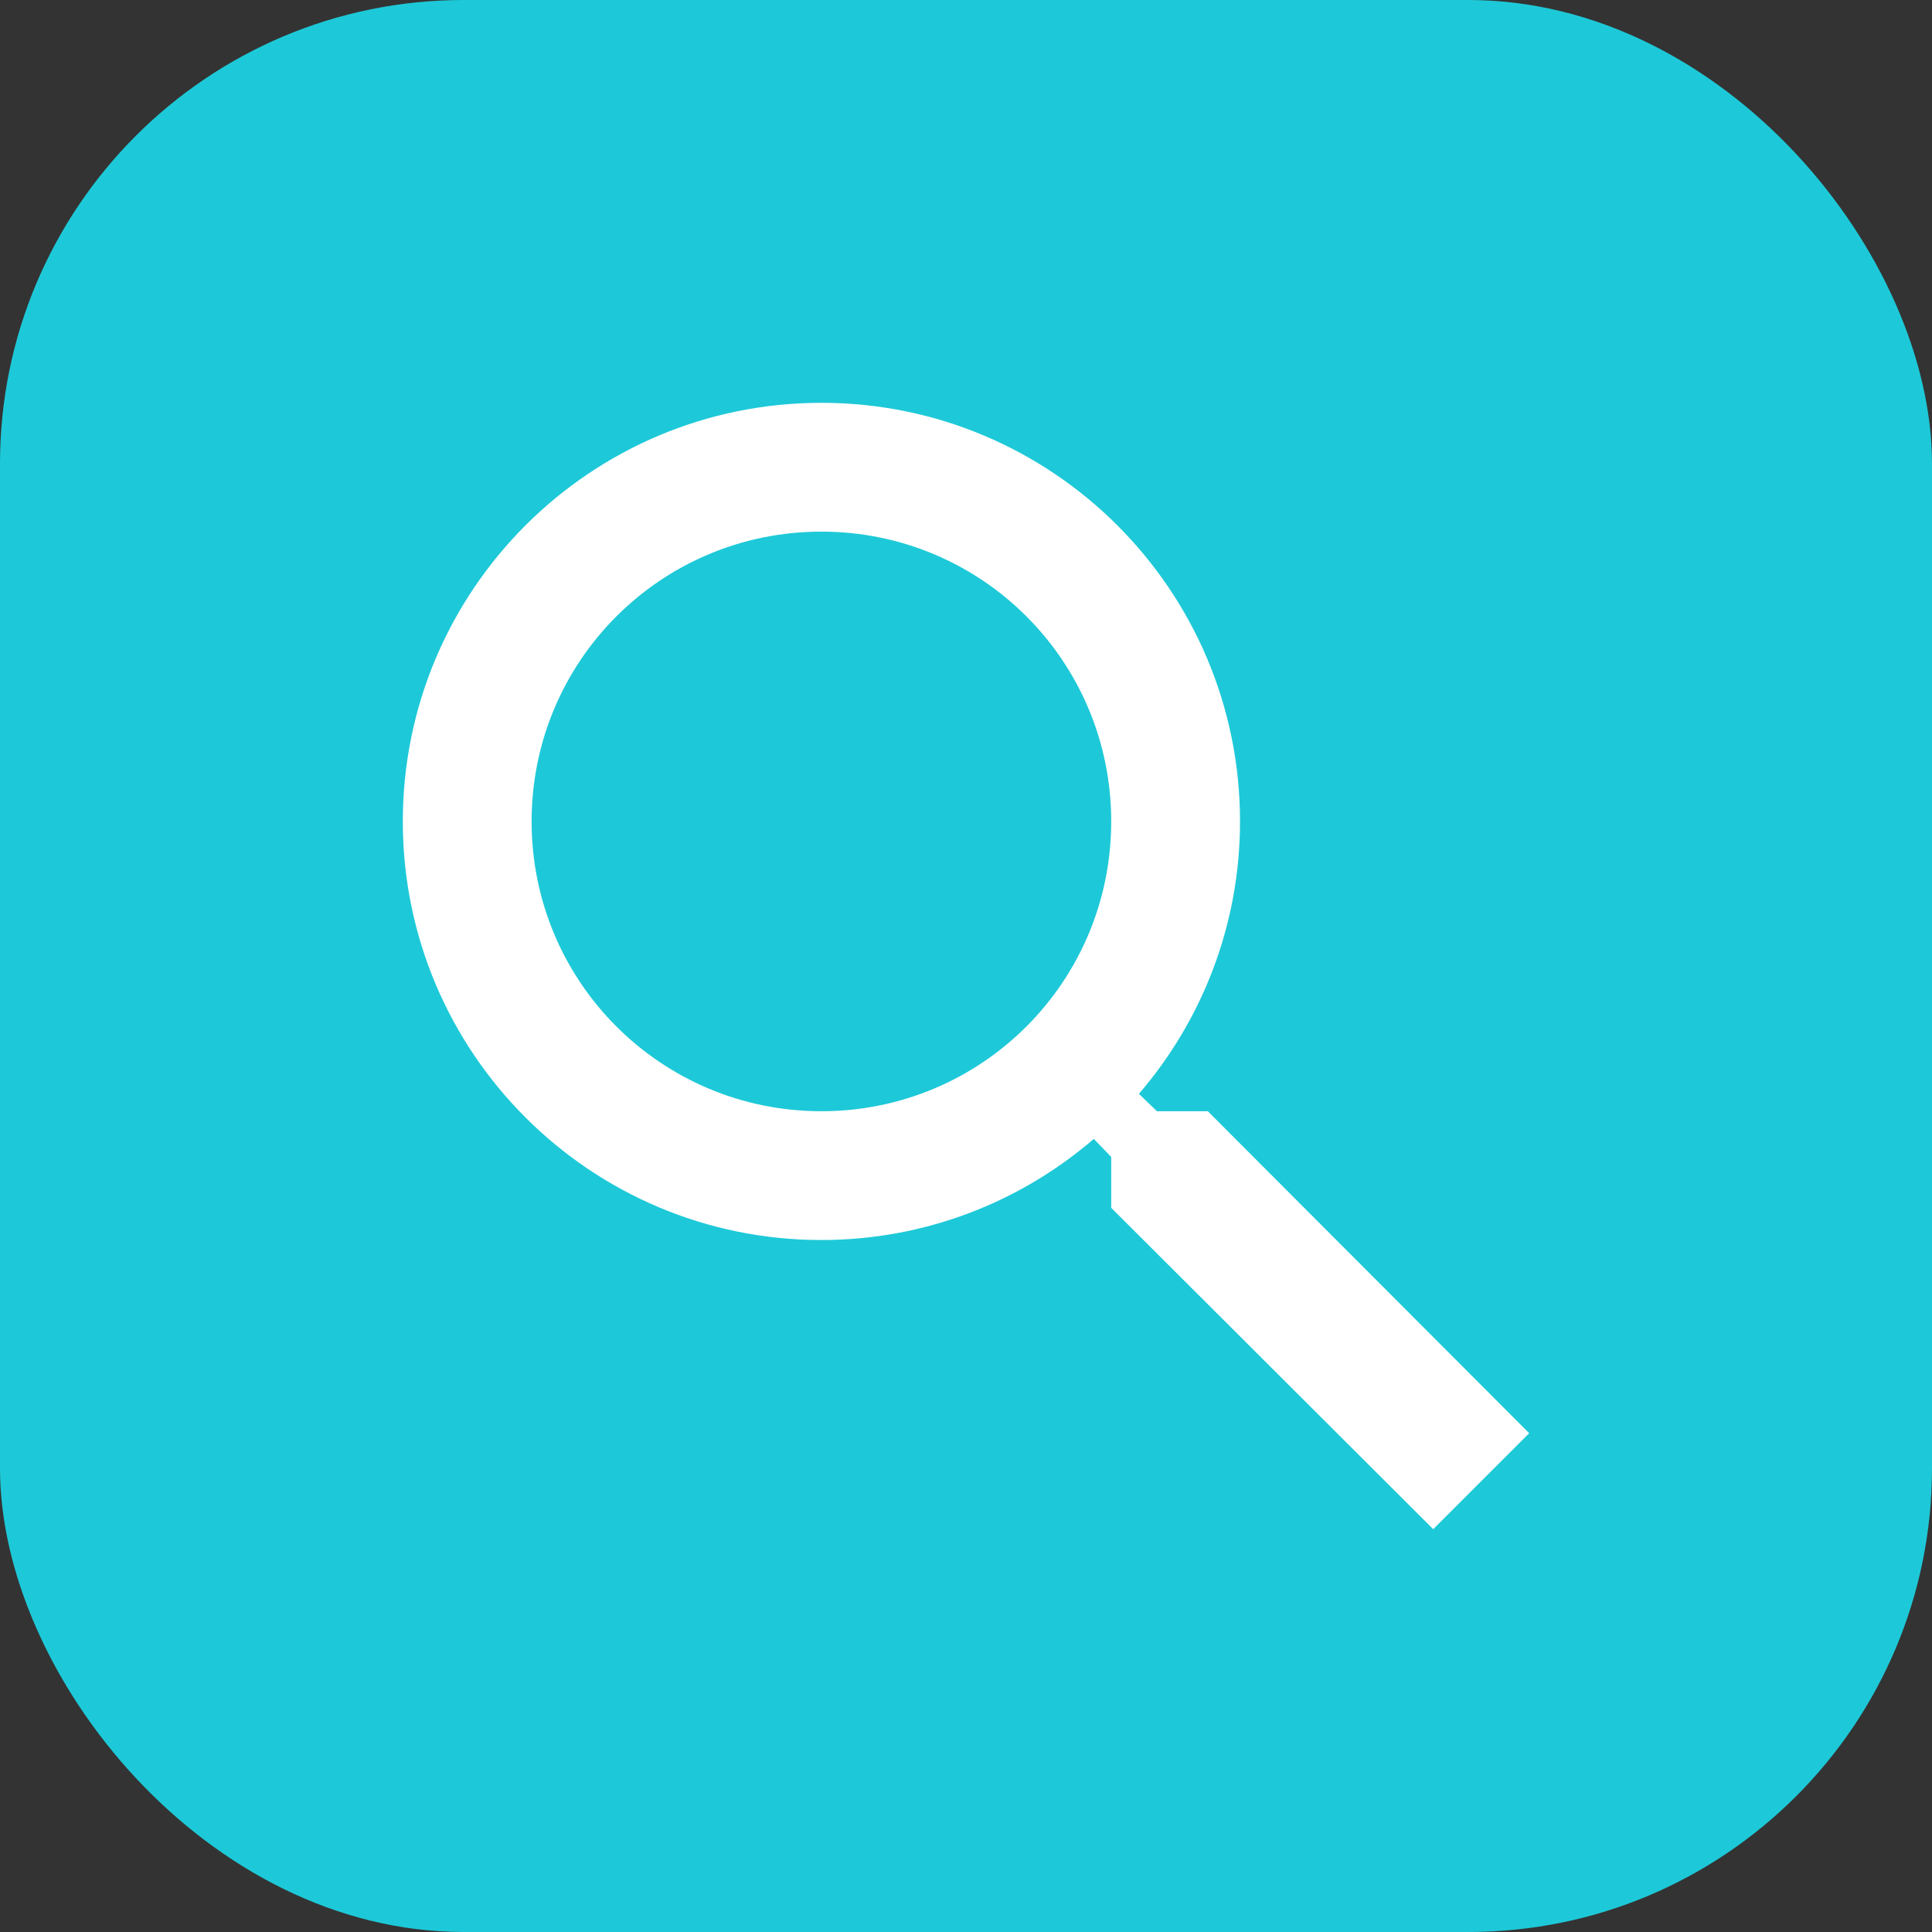
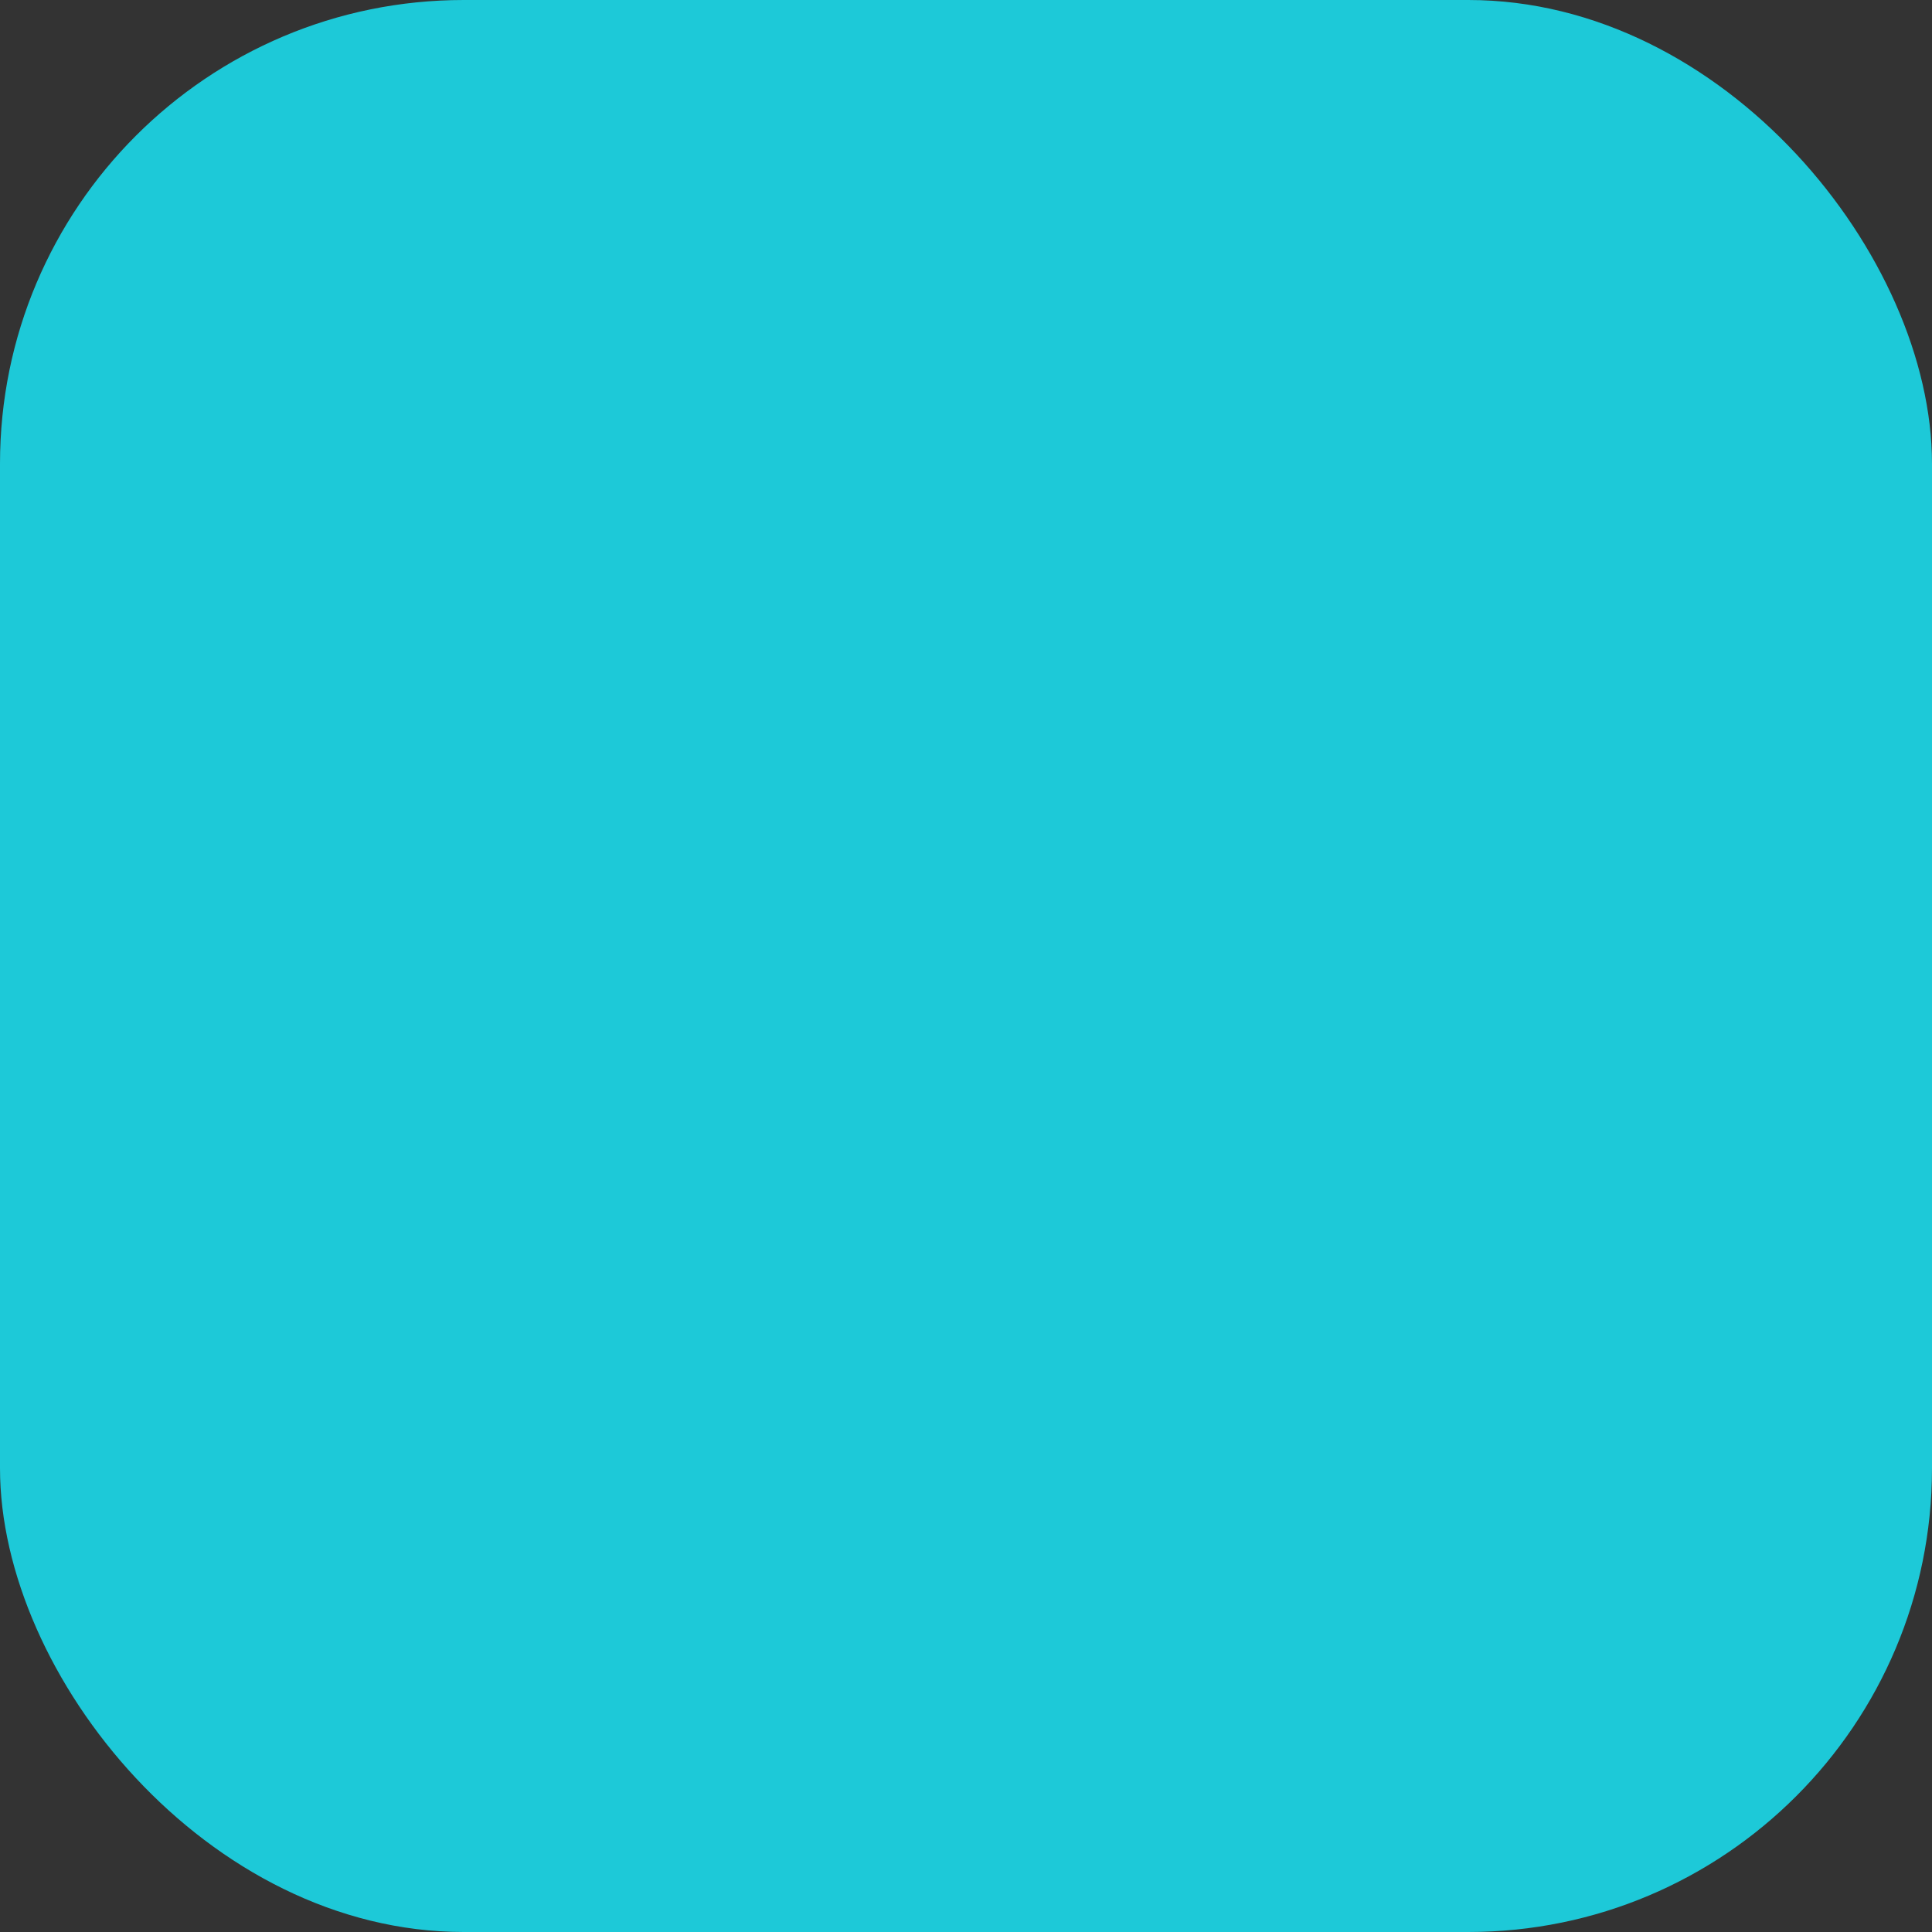
<svg xmlns="http://www.w3.org/2000/svg" width="100" height="100" viewBox="0 0 100 100" fill="none">
  <rect x="0" y="0" width="100" height="100" fill="#333333" stroke="none" />
  <rect width="100" height="100" rx="24" fill="#1DC9D8" />
-   <path d="M62.516 57.517H59.883L58.95 56.617C62.216 52.817 64.183 47.883 64.183 42.517C64.183 30.55 54.483 20.85 42.516 20.85C30.55 20.85 20.85 30.55 20.85 42.517C20.85 54.483 30.55 64.183 42.516 64.183C47.883 64.183 52.816 62.217 56.616 58.95L57.516 59.883V62.517L74.183 79.15L79.15 74.183L62.516 57.517ZM42.516 57.517C34.216 57.517 27.516 50.817 27.516 42.517C27.516 34.217 34.216 27.517 42.516 27.517C50.816 27.517 57.516 34.217 57.516 42.517C57.516 50.817 50.816 57.517 42.516 57.517Z" fill="white" />
</svg>